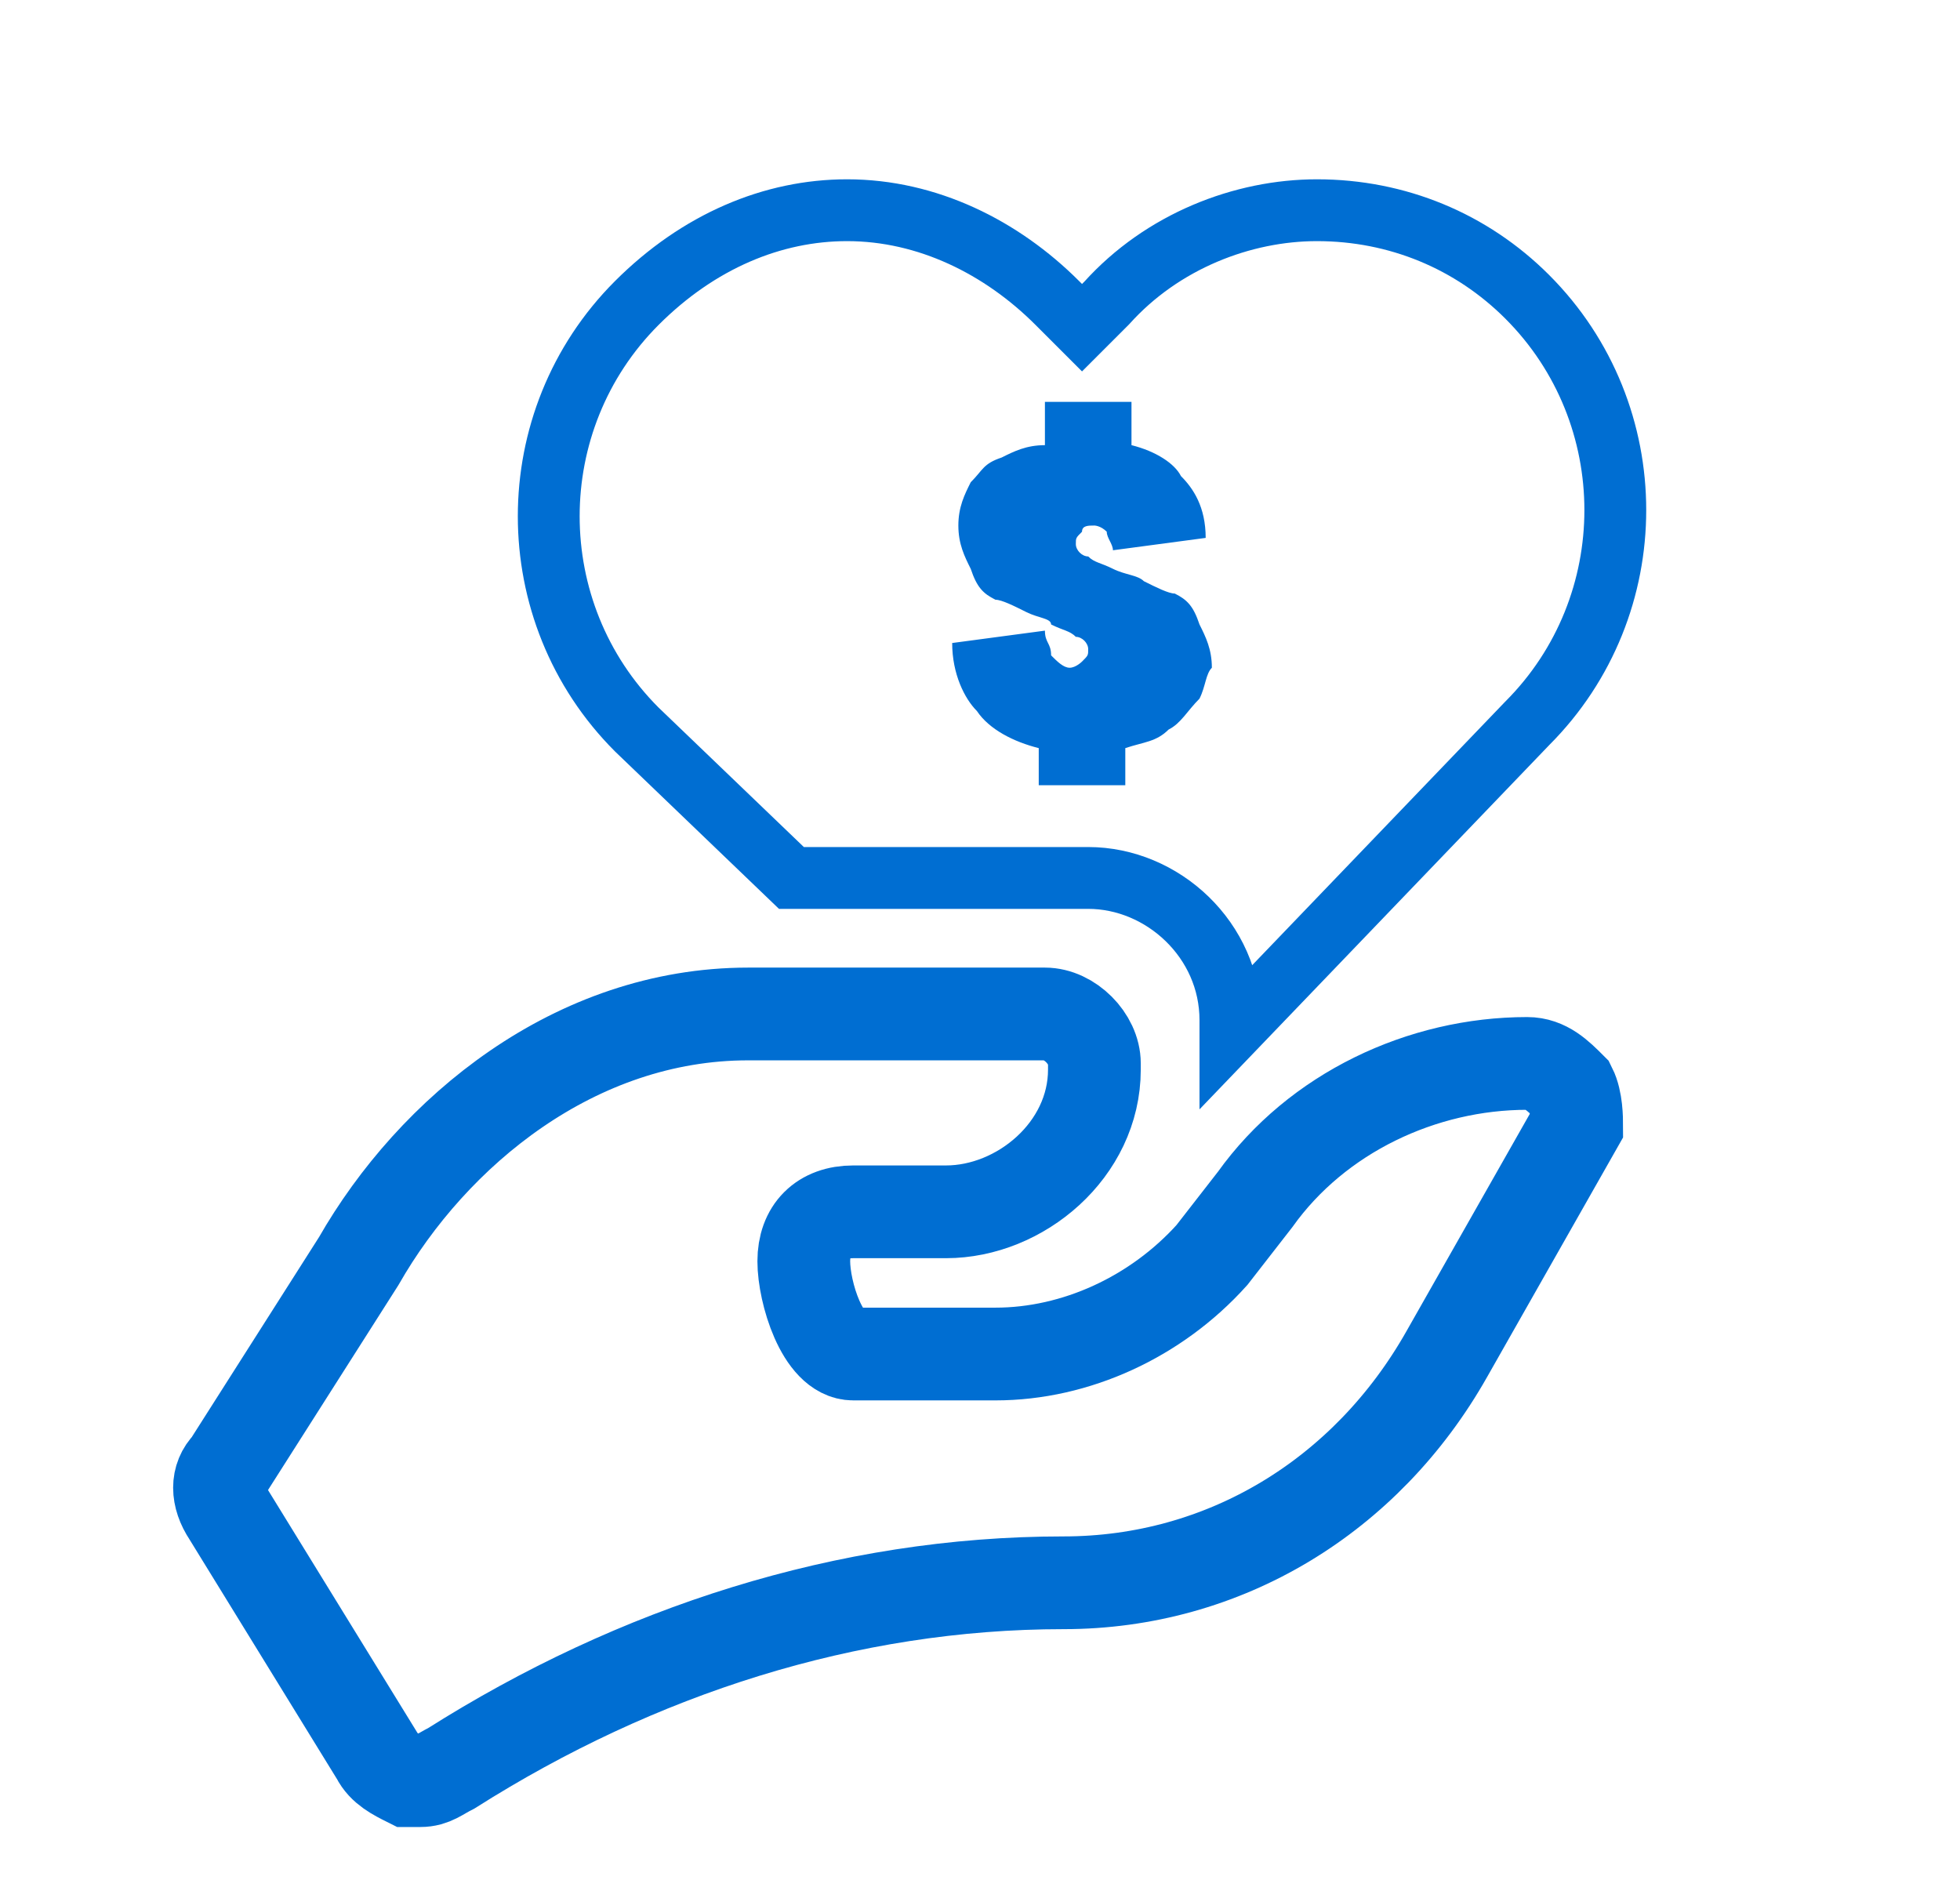
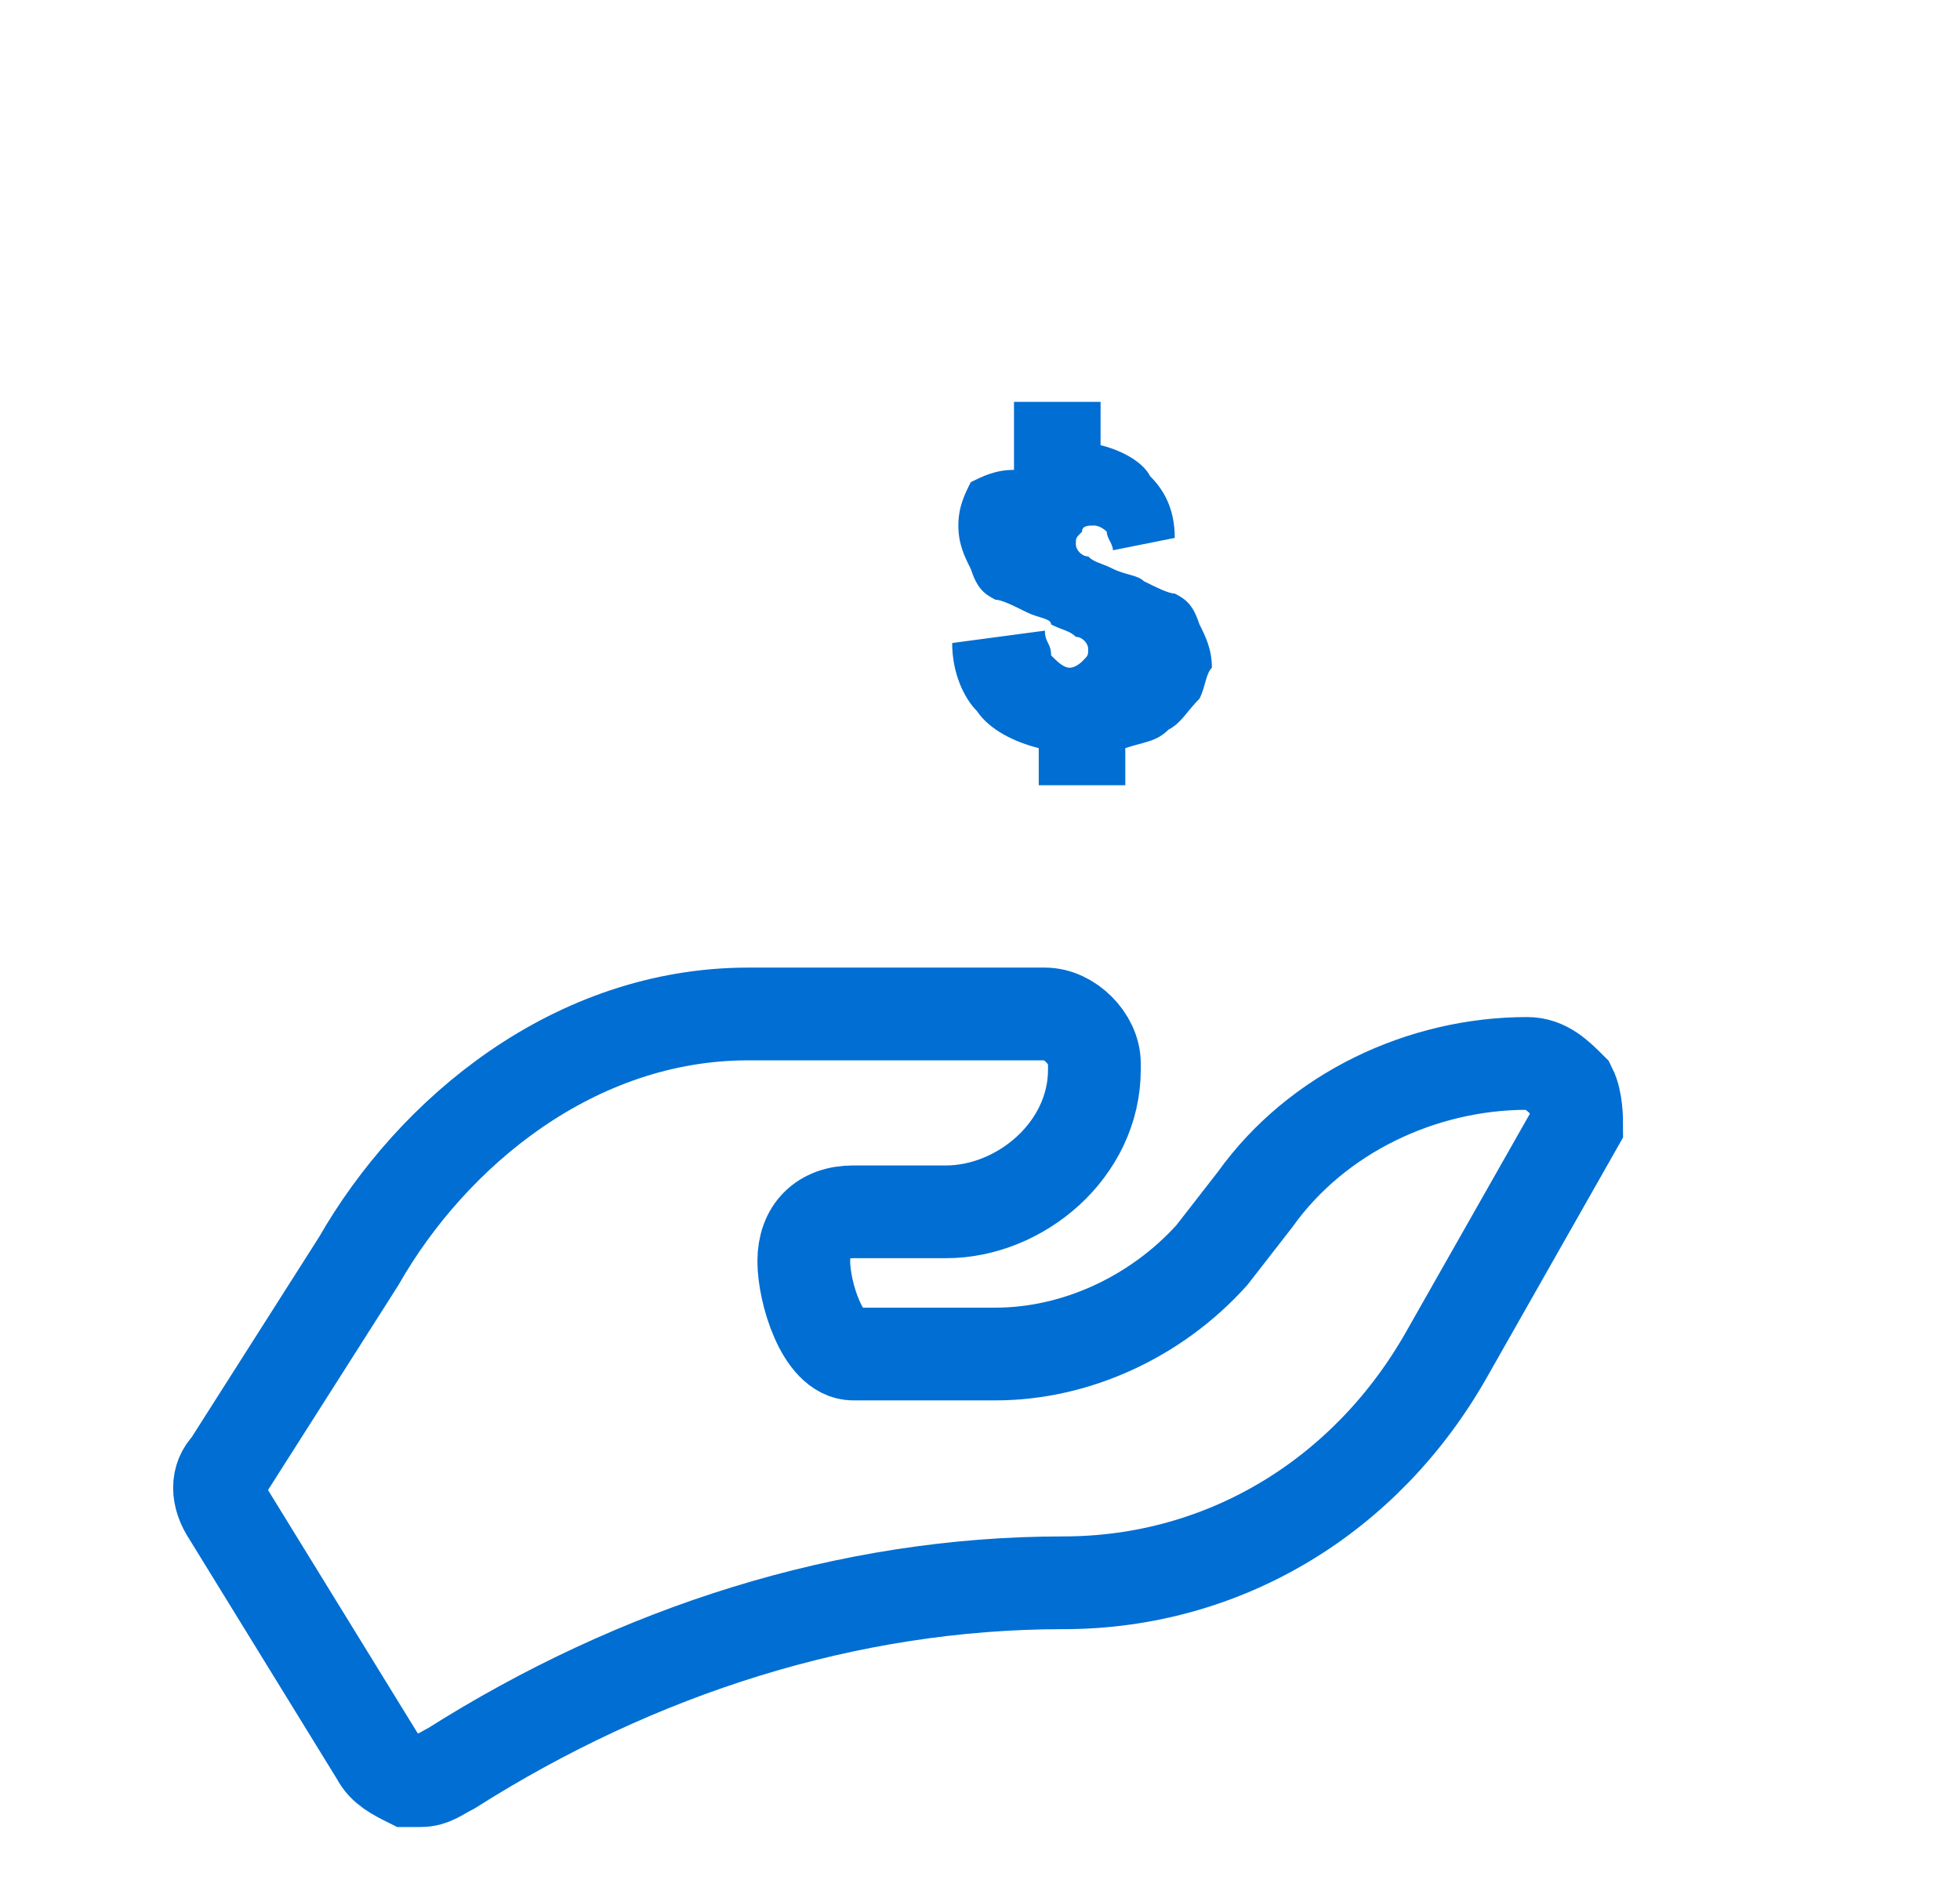
<svg xmlns="http://www.w3.org/2000/svg" version="1.1" x="0px" y="0px" viewBox="0 0 31.7 30.7" style="enable-background:new 0 0 31.7 30.7;" xml:space="preserve">
  <style type="text/css">
	.st0{fill:none;stroke:#006ED2;stroke-width:1.5;stroke-miterlimit:10;}
	.st1{fill:none;stroke:#006ED2;stroke-miterlimit:10;}
	.st2{fill:#006ED2;}
</style>
  <g id="Capa_1">
</g>
  <g id="Capa_2">
    <g>
      <g>
        <path class="st0" d="M25.4,17.6c-0.2-0.2-0.4-0.4-0.7-0.4c-1.7,0-3.4,0.8-4.4,2.2l-0.7,0.9c-0.9,1-2.2,1.6-3.5,1.6h-2.3     c-0.5,0-0.8-1-0.8-1.5s0.3-0.8,0.8-0.8h1.5c1.2,0,2.4-1,2.4-2.3v-0.1c0-0.4-0.4-0.8-0.8-0.8h-4.8c-2.8,0-5.1,1.9-6.3,4l-2.1,3.3     c-0.2,0.2-0.2,0.5,0,0.8l2.4,3.9c0.1,0.2,0.3,0.3,0.5,0.4c0.1,0,0.1,0,0.2,0c0.2,0,0.3-0.1,0.5-0.2c3-1.9,6.4-3,9.9-3     c2.6,0,4.9-1.4,6.2-3.7l2.1-3.7C25.5,18.1,25.5,17.8,25.4,17.6z" />
-         <path class="st1" d="M12.8,14.2L12.8,14.2h4.8c1.2,0,2.3,1,2.3,2.3v0.2l0,0l4.8-5c1.9-1.9,1.9-5,0-6.9c-0.9-0.9-2.1-1.4-3.4-1.4     c-1.2,0-2.5,0.5-3.4,1.5l-0.4,0.4l-0.4-0.4C16.2,4,15,3.4,13.7,3.4c-1.2,0-2.4,0.5-3.4,1.5c-1.9,1.9-1.9,5,0,6.9L12.8,14.2z" />
-         <path class="st2" d="M19.4,11.3c-0.2,0.2-0.3,0.4-0.5,0.5c-0.2,0.2-0.4,0.2-0.7,0.3v0.6h-1.4v-0.6c-0.4-0.1-0.8-0.3-1-0.6     c-0.2-0.2-0.4-0.6-0.4-1.1l1.5-0.2c0,0.2,0.1,0.2,0.1,0.4c0.1,0.1,0.2,0.2,0.3,0.2s0.2-0.1,0.2-0.1c0.1-0.1,0.1-0.1,0.1-0.2     s-0.1-0.2-0.2-0.2c-0.1-0.1-0.2-0.1-0.4-0.2C17,10,16.8,10,16.6,9.9c-0.2-0.1-0.4-0.2-0.5-0.2c-0.2-0.1-0.3-0.2-0.4-0.5     c-0.1-0.2-0.2-0.4-0.2-0.7c0-0.3,0.1-0.5,0.2-0.7c0.2-0.2,0.2-0.3,0.5-0.4c0.2-0.1,0.4-0.2,0.7-0.2V6.5h1.4v0.7     c0.4,0.1,0.7,0.3,0.8,0.5c0.2,0.2,0.4,0.5,0.4,1L18,8.9c0-0.1-0.1-0.2-0.1-0.3c-0.1-0.1-0.2-0.1-0.2-0.1c-0.1,0-0.2,0-0.2,0.1     c-0.1,0.1-0.1,0.1-0.1,0.2c0,0.1,0.1,0.2,0.2,0.2c0.1,0.1,0.2,0.1,0.4,0.2c0.2,0.1,0.4,0.1,0.5,0.2c0.2,0.1,0.4,0.2,0.5,0.2     c0.2,0.1,0.3,0.2,0.4,0.5c0.1,0.2,0.2,0.4,0.2,0.7C19.5,10.9,19.5,11.1,19.4,11.3z" />
+         <path class="st2" d="M19.4,11.3c-0.2,0.2-0.3,0.4-0.5,0.5c-0.2,0.2-0.4,0.2-0.7,0.3v0.6h-1.4v-0.6c-0.4-0.1-0.8-0.3-1-0.6     c-0.2-0.2-0.4-0.6-0.4-1.1l1.5-0.2c0,0.2,0.1,0.2,0.1,0.4c0.1,0.1,0.2,0.2,0.3,0.2s0.2-0.1,0.2-0.1c0.1-0.1,0.1-0.1,0.1-0.2     s-0.1-0.2-0.2-0.2c-0.1-0.1-0.2-0.1-0.4-0.2C17,10,16.8,10,16.6,9.9c-0.2-0.1-0.4-0.2-0.5-0.2c-0.2-0.1-0.3-0.2-0.4-0.5     c-0.1-0.2-0.2-0.4-0.2-0.7c0-0.3,0.1-0.5,0.2-0.7c0.2-0.1,0.4-0.2,0.7-0.2V6.5h1.4v0.7     c0.4,0.1,0.7,0.3,0.8,0.5c0.2,0.2,0.4,0.5,0.4,1L18,8.9c0-0.1-0.1-0.2-0.1-0.3c-0.1-0.1-0.2-0.1-0.2-0.1c-0.1,0-0.2,0-0.2,0.1     c-0.1,0.1-0.1,0.1-0.1,0.2c0,0.1,0.1,0.2,0.2,0.2c0.1,0.1,0.2,0.1,0.4,0.2c0.2,0.1,0.4,0.1,0.5,0.2c0.2,0.1,0.4,0.2,0.5,0.2     c0.2,0.1,0.3,0.2,0.4,0.5c0.1,0.2,0.2,0.4,0.2,0.7C19.5,10.9,19.5,11.1,19.4,11.3z" />
      </g>
    </g>
  </g>
</svg>